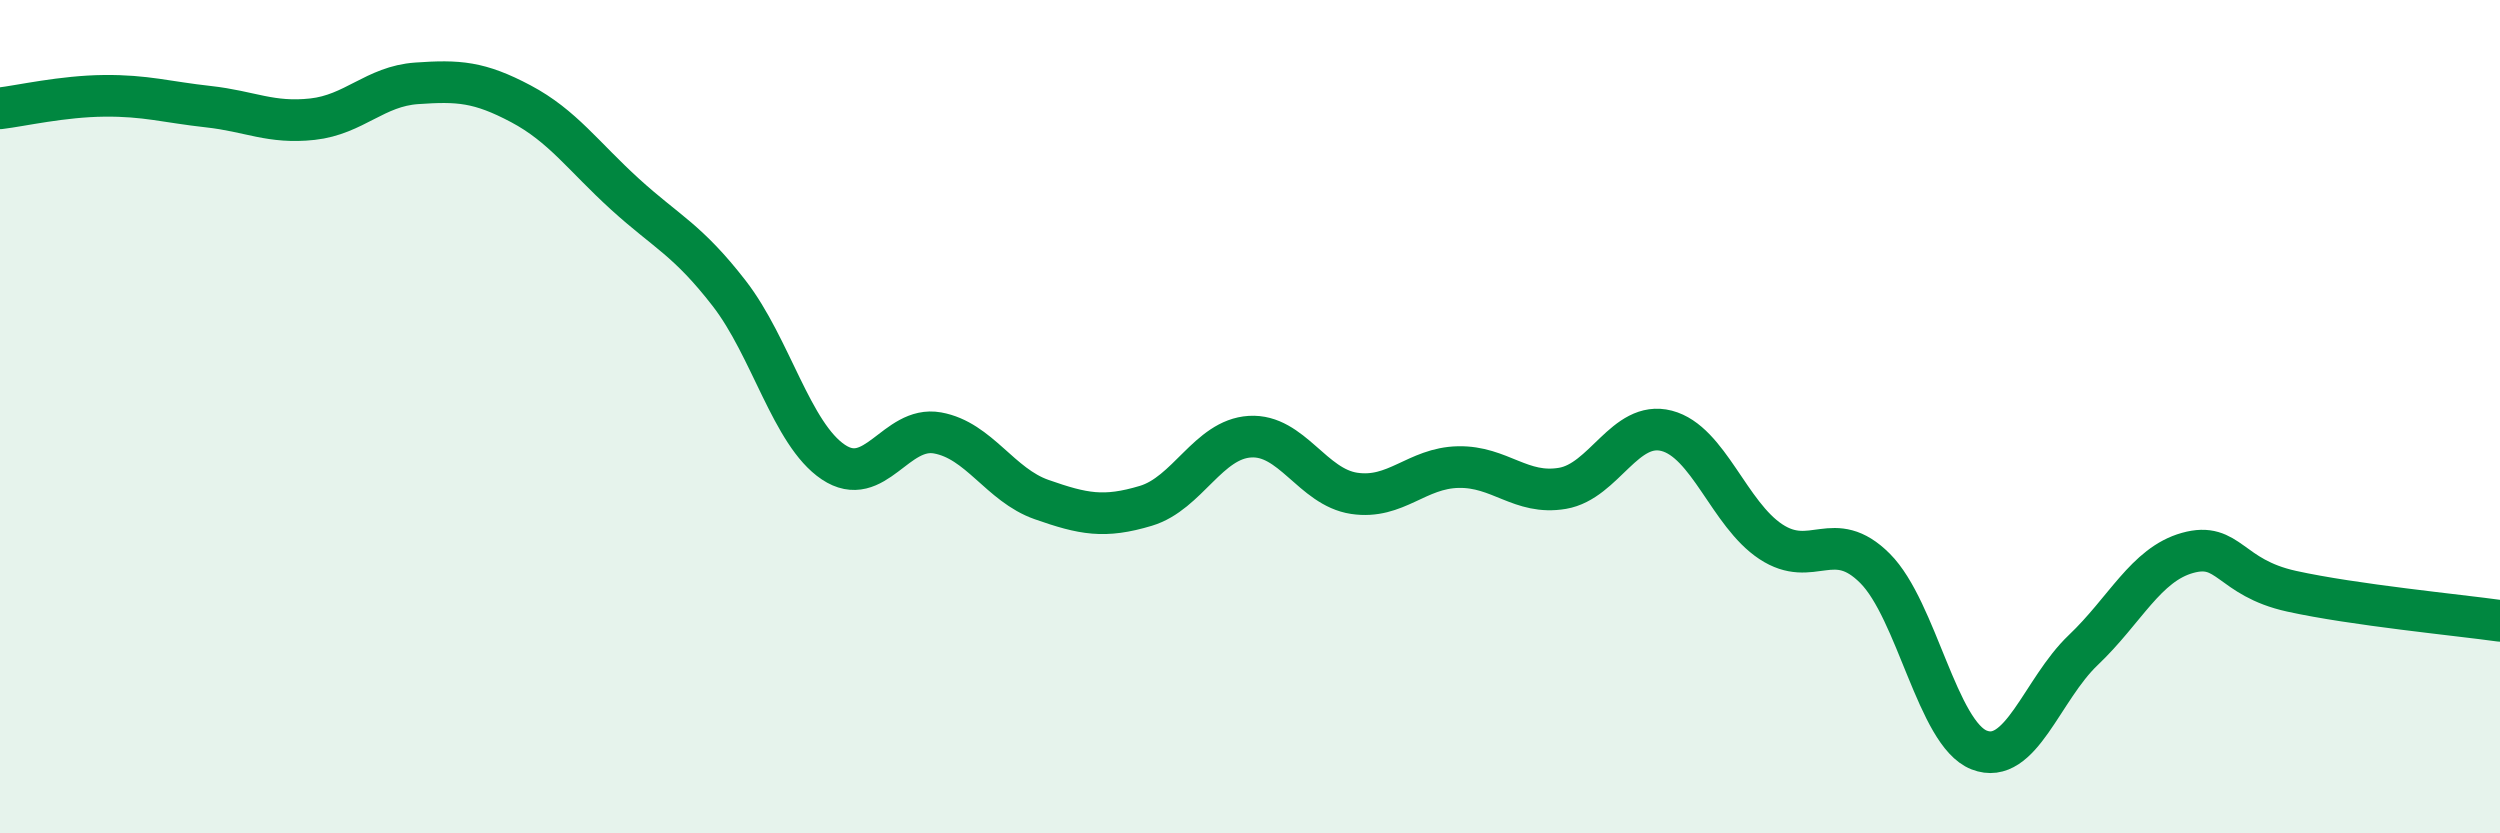
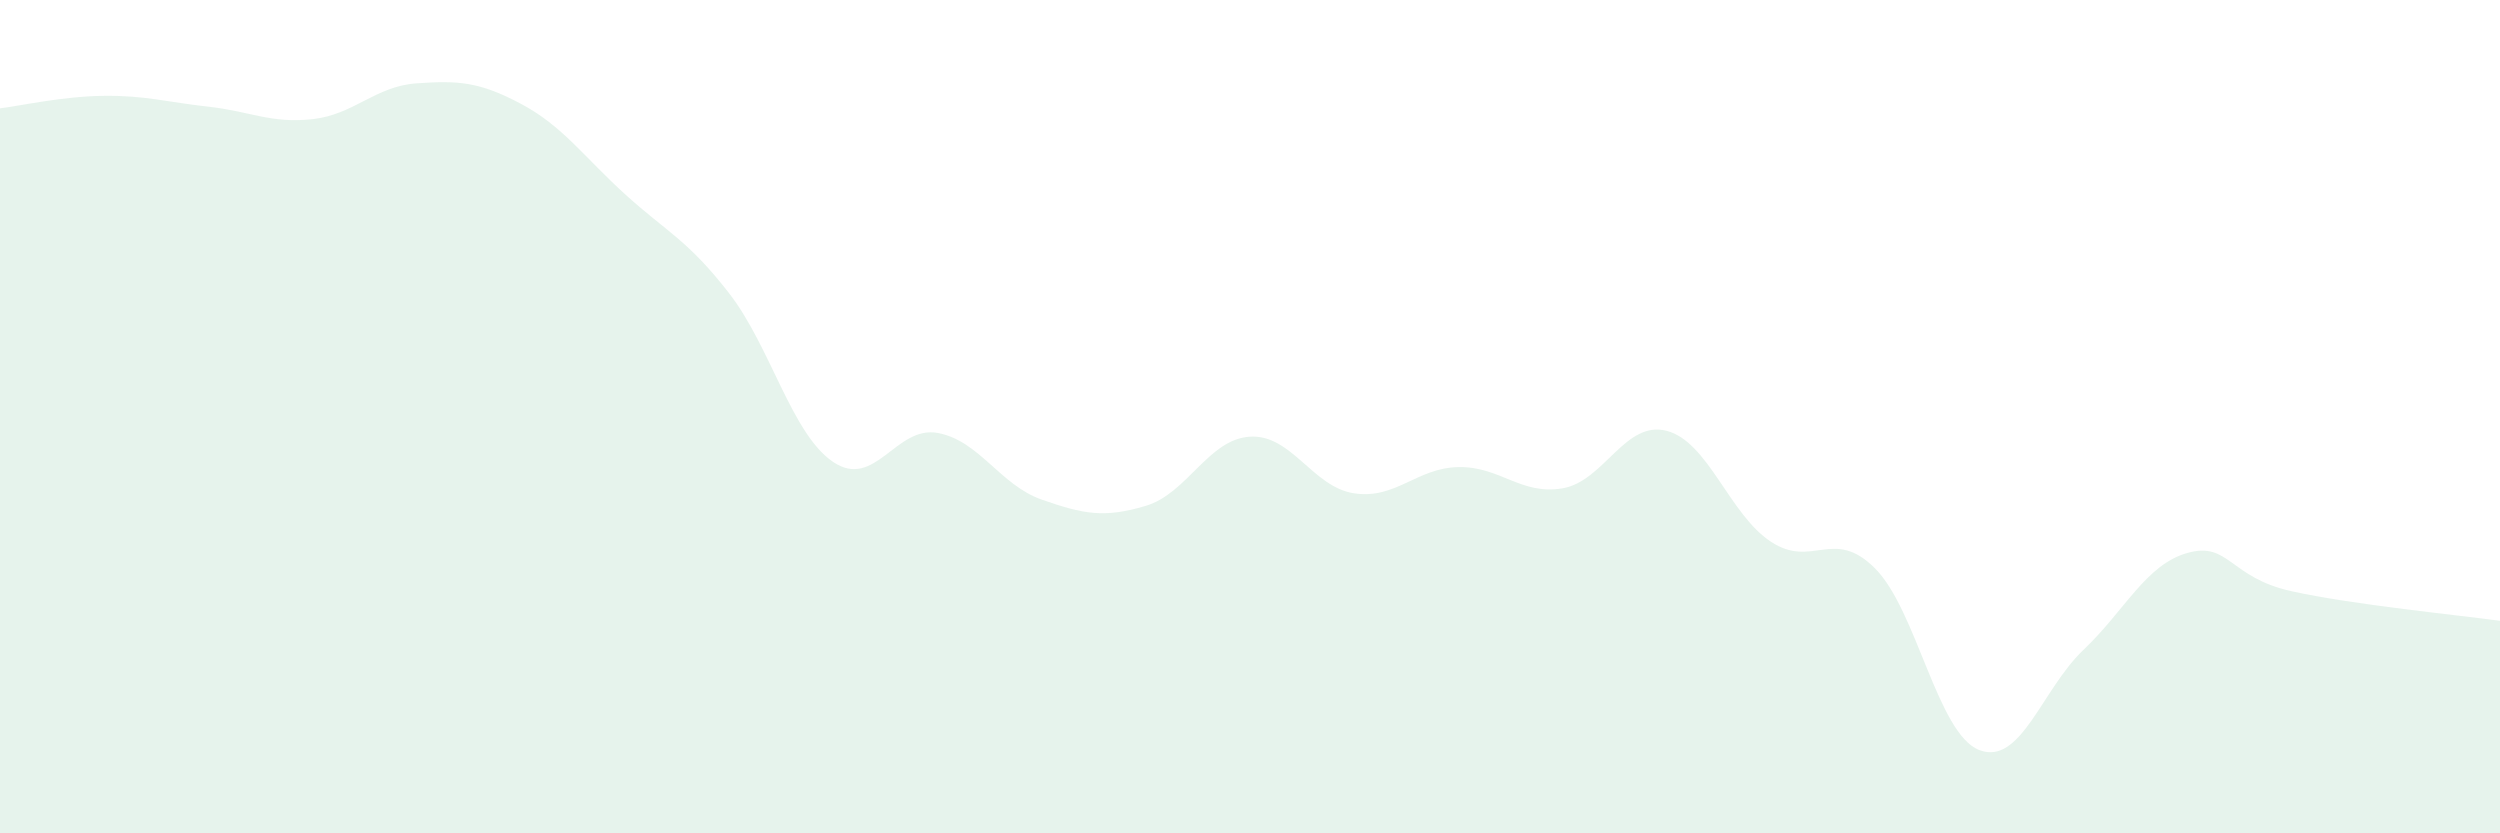
<svg xmlns="http://www.w3.org/2000/svg" width="60" height="20" viewBox="0 0 60 20">
  <path d="M 0,2.6 C 0.5,2.54 1.5,2.31 2.5,2.3 C 3.5,2.29 4,2.45 5,2.56 C 6,2.67 6.5,2.97 7.5,2.86 C 8.5,2.75 9,2.07 10,2 C 11,1.93 11.5,1.96 12.5,2.49 C 13.5,3.02 14,3.75 15,4.66 C 16,5.57 16.5,5.75 17.5,7.04 C 18.5,8.33 19,10.42 20,11.09 C 21,11.76 21.5,10.21 22.5,10.39 C 23.5,10.57 24,11.64 25,11.99 C 26,12.34 26.5,12.44 27.5,12.14 C 28.5,11.84 29,10.54 30,10.48 C 31,10.42 31.5,11.69 32.5,11.84 C 33.5,11.99 34,11.23 35,11.21 C 36,11.19 36.5,11.89 37.5,11.72 C 38.5,11.55 39,10.08 40,10.34 C 41,10.6 41.5,12.34 42.5,13 C 43.5,13.66 44,12.64 45,13.64 C 46,14.64 46.5,17.61 47.5,18 C 48.5,18.39 49,16.55 50,15.6 C 51,14.65 51.5,13.55 52.5,13.27 C 53.5,12.99 53.5,13.86 55,14.19 C 56.5,14.52 59,14.76 60,14.9L60 20L0 20Z" fill="#008740" opacity="0.1" stroke-linecap="round" stroke-linejoin="round" />
-   <path d="M 0,2.6 C 0.5,2.54 1.5,2.31 2.5,2.3 C 3.5,2.29 4,2.45 5,2.56 C 6,2.67 6.5,2.97 7.5,2.86 C 8.5,2.75 9,2.07 10,2 C 11,1.93 11.5,1.96 12.5,2.49 C 13.5,3.02 14,3.75 15,4.66 C 16,5.57 16.5,5.75 17.5,7.04 C 18.5,8.33 19,10.42 20,11.09 C 21,11.76 21.5,10.21 22.5,10.39 C 23.5,10.57 24,11.64 25,11.99 C 26,12.34 26.5,12.44 27.5,12.14 C 28.5,11.84 29,10.54 30,10.48 C 31,10.42 31.5,11.69 32.5,11.84 C 33.5,11.99 34,11.23 35,11.21 C 36,11.19 36.5,11.89 37.5,11.72 C 38.5,11.55 39,10.08 40,10.34 C 41,10.6 41.5,12.34 42.5,13 C 43.5,13.66 44,12.64 45,13.64 C 46,14.64 46.5,17.61 47.5,18 C 48.5,18.39 49,16.55 50,15.6 C 51,14.65 51.5,13.55 52.5,13.27 C 53.5,12.99 53.5,13.86 55,14.19 C 56.5,14.52 59,14.76 60,14.9" stroke="#008740" stroke-width="1" fill="none" stroke-linecap="round" stroke-linejoin="round" />
</svg>